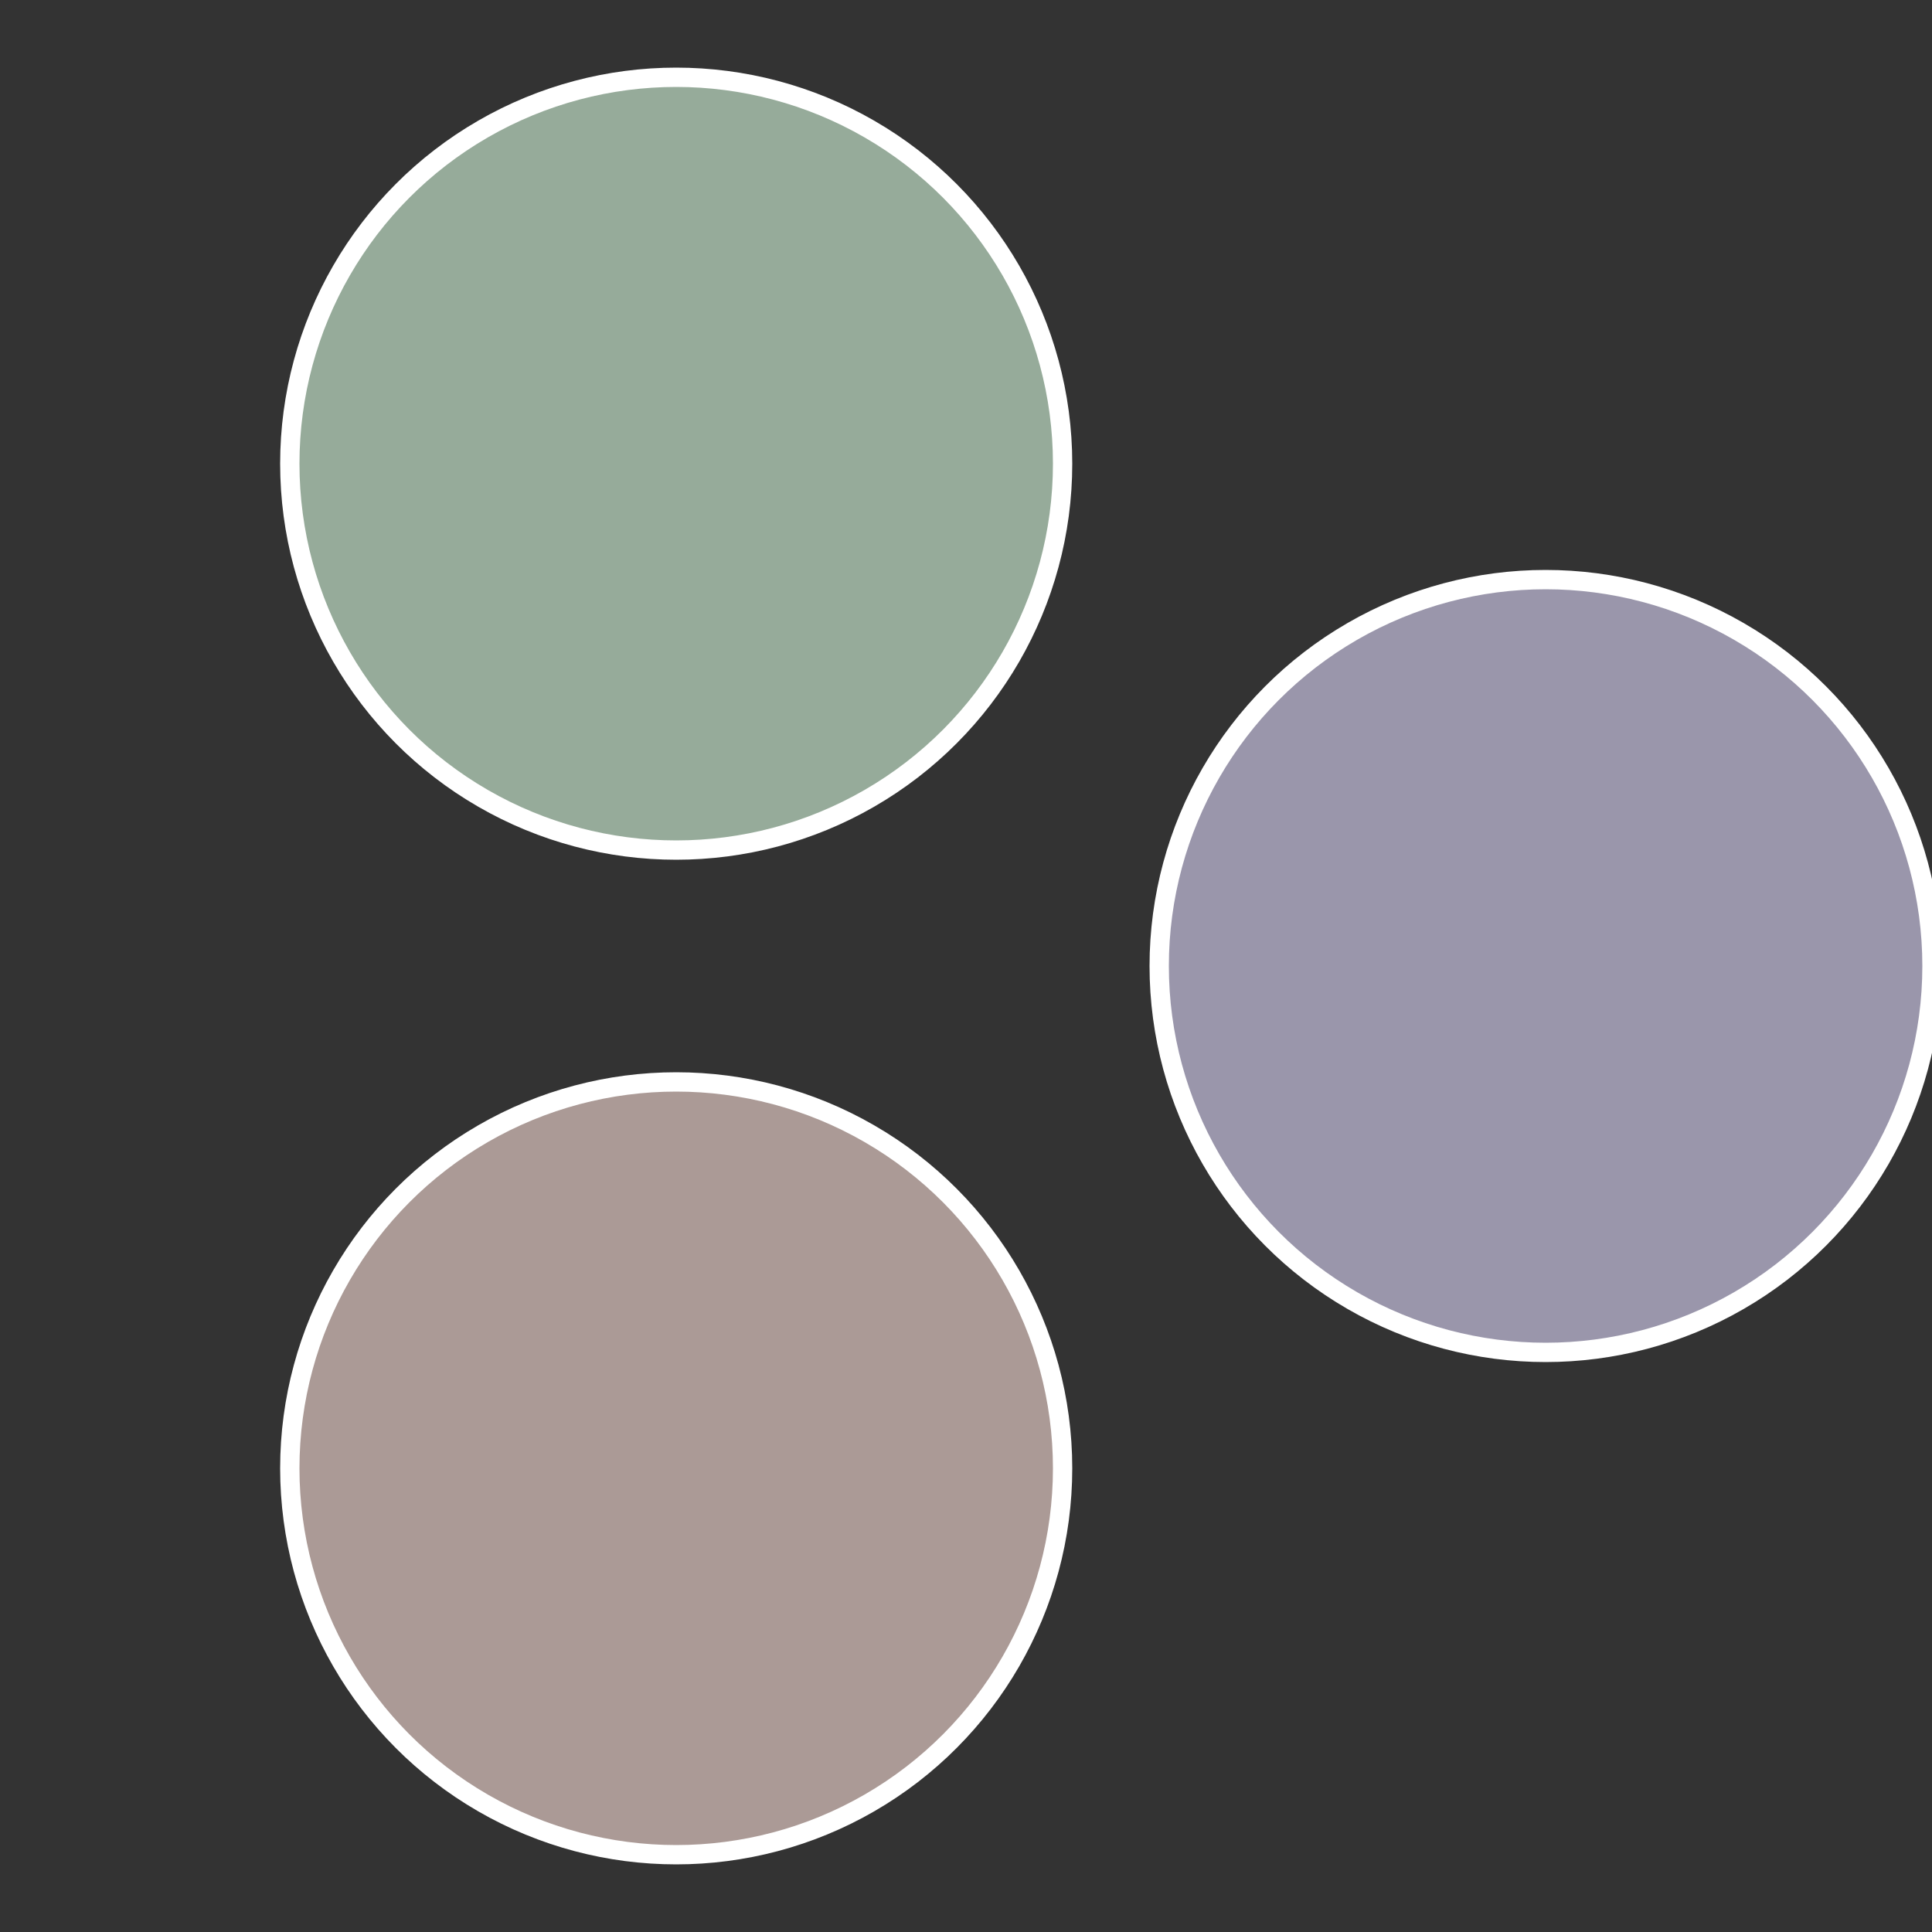
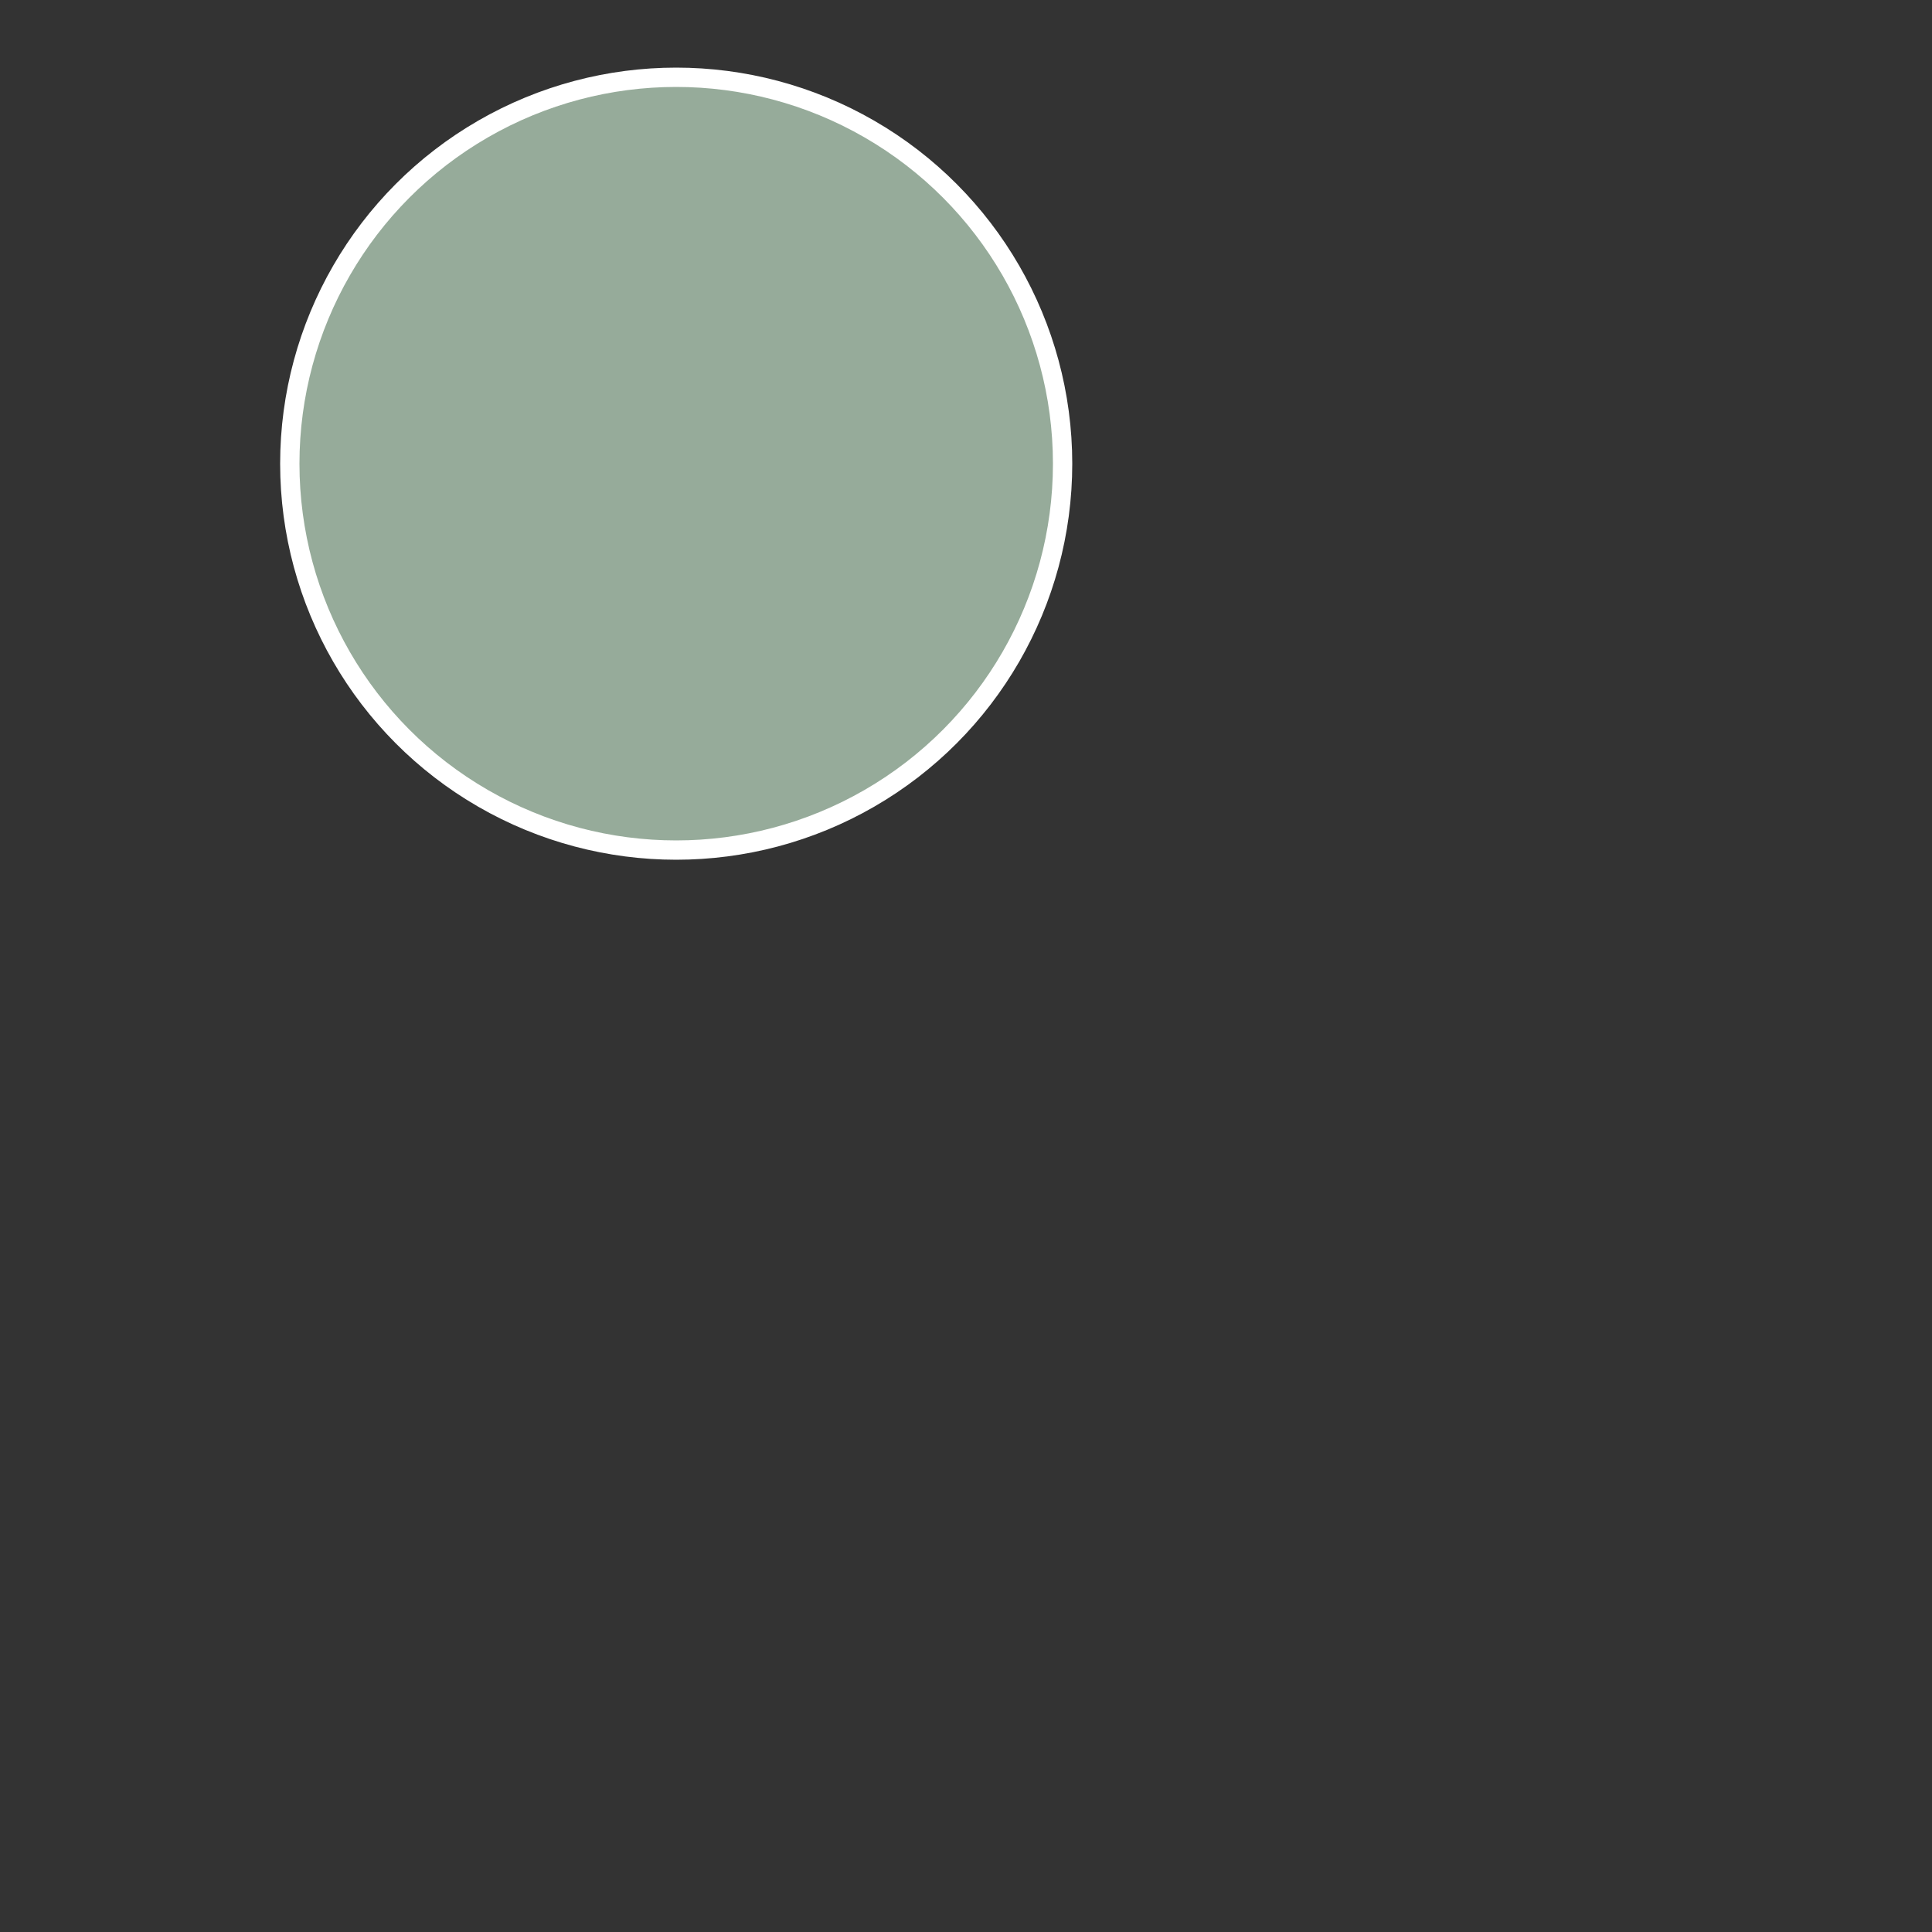
<svg xmlns="http://www.w3.org/2000/svg" width="500" height="500" viewBox="-1 -1 2 2">
  <rect x="-1" y="-1" width="2" height="2" fill="#333333" stroke="none" />
-   <circle cx="0.6" cy="0" r="0.4" fill="#9a96ab" stroke="#fff" stroke-width="1%" />
-   <circle cx="-0.3" cy="0.52" r="0.4" fill="#ab9a96" stroke="#fff" stroke-width="1%" />
  <circle cx="-0.3" cy="-0.52" r="0.4" fill="#96ab9a" stroke="#fff" stroke-width="1%" />
</svg>